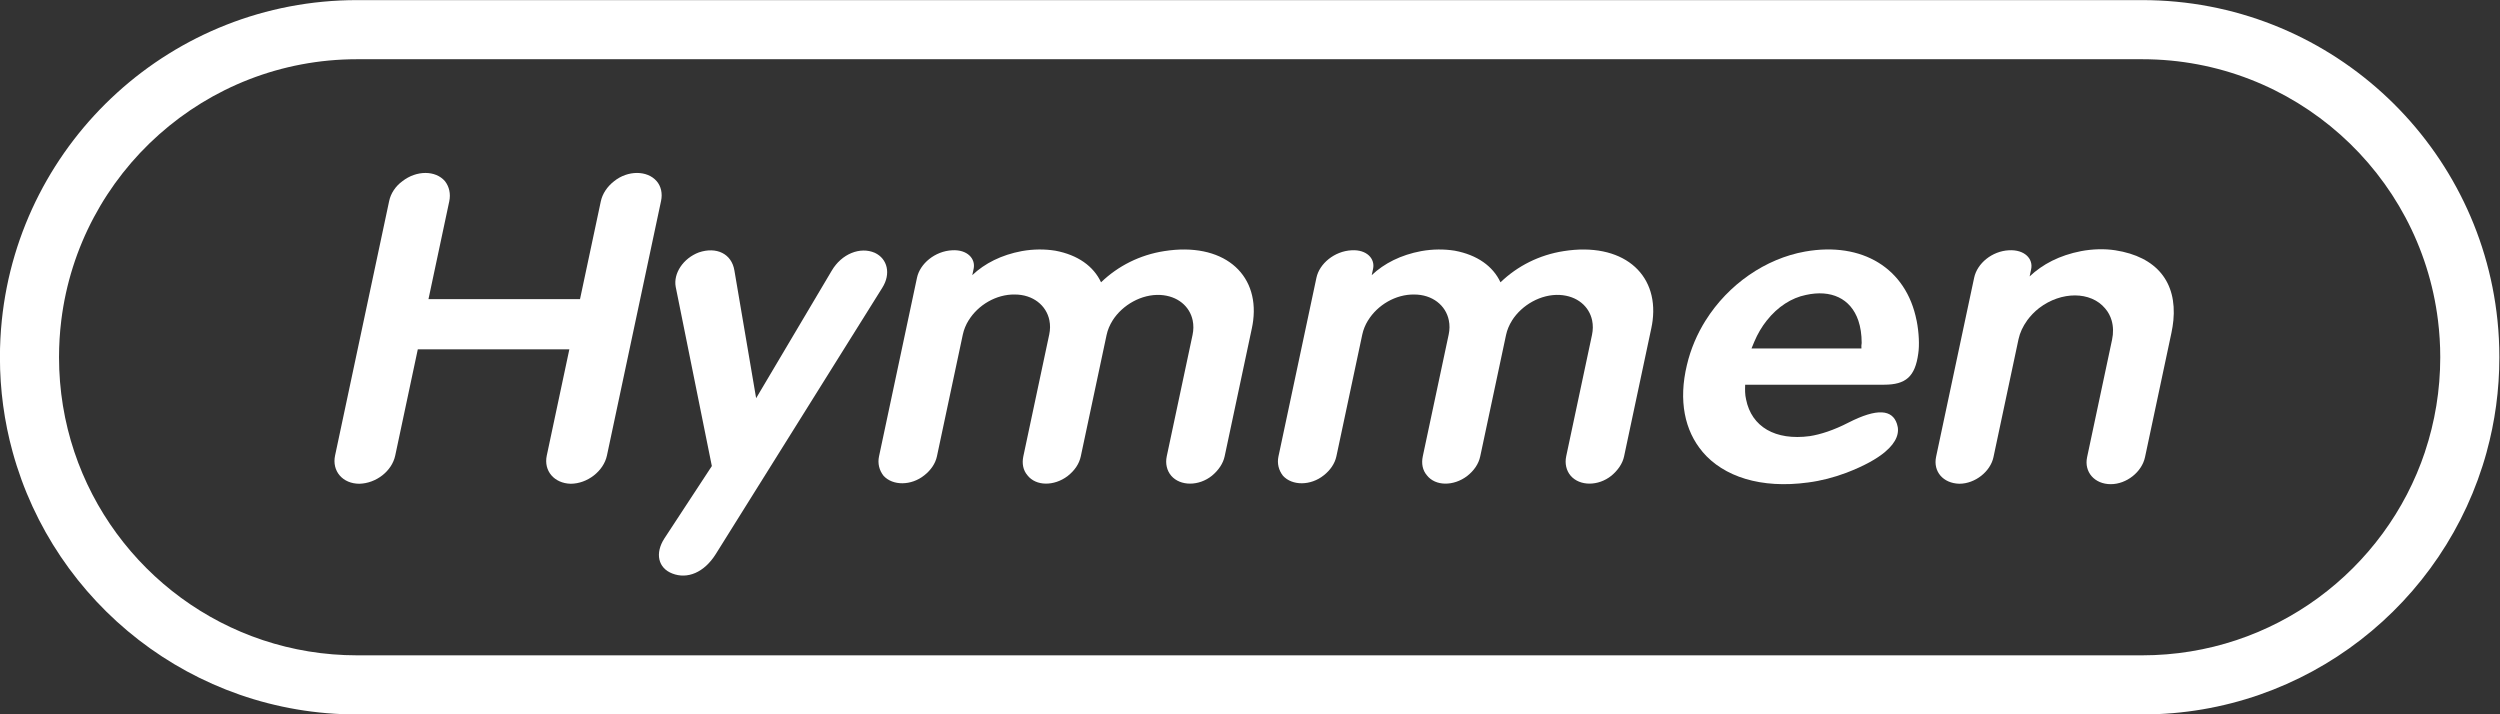
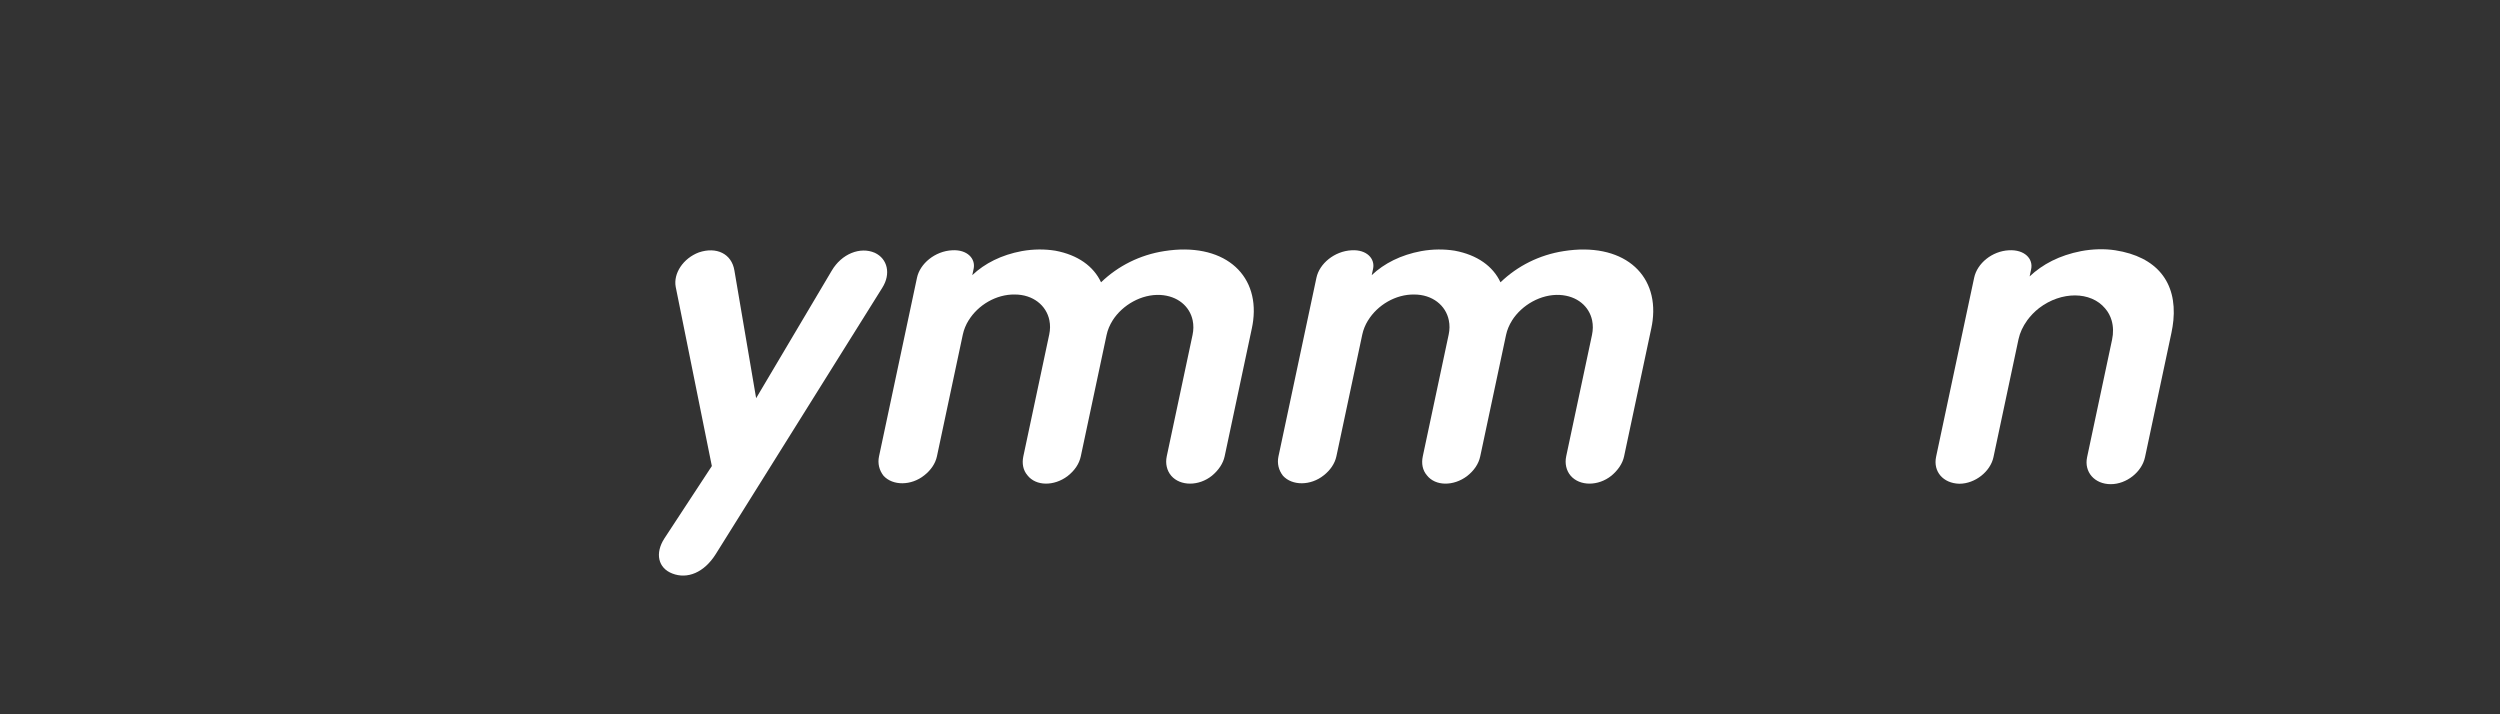
<svg xmlns="http://www.w3.org/2000/svg" version="1.1" viewBox="0 0 203 58.013">
  <rect x="0" y="0" width="203" height="58.013" fill="#333333" stroke="none" />
  <g transform="matrix(1.333 0 0 -1.333 0 58.013)">
    <g transform="scale(.1)" fill="#fff">
-       <path d="m1477.2 160.06v-0.059c-24.06-72.031-92.1-123.99-172.28-123.99h-1087.4c-80.171 0-148.21 51.961-172.27 124.05-6.031 18.066-9.293 37.414-9.293 57.511 0 7.602 0.465 15.094 1.371 22.43v0.031c11.062 89.676 87.516 159.1 180.19 159.1h1087.4c92.68 0 169.13-69.426 180.19-159.13 0.91-7.336 1.38-14.828 1.38-22.43 0-20.097-3.27-39.445-9.29-57.511zm44.15 79.921c-11.22 109.63-103.83 195.16-216.43 195.16h-1087.4c-112.59 0-205.2-85.524-216.42-195.14v-0.02c-0.75-7.367-1.141-14.843-1.141-22.41 0-19.953 2.684-39.281 7.715-57.57 25.254-92.246 109.64-160 209.85-160h1087.4c100.22 0 184.6 67.754 209.86 159.94v0.059c5.03 18.289 7.71 37.617 7.71 57.57 0 7.567-0.38 15.043-1.14 22.41" />
-       <path d="m387.21 240 15.473 72.781c0.98 4.621-0.02 8.989-2.672 12.067-5.746 6.675-17.598 6.675-25.903 0-4.293-3.332-7.148-7.7-8.129-12.317l-12.664-59.562h-92.312l12.66 59.562c0.981 4.617-0.019 8.985-2.617 12.317-5.746 6.675-17.32 6.675-25.902 0-4.239-3.078-7.094-7.446-8.079-12.067l-15.472-72.781-17-80-0.485-2.266c-2.015-9.5 4.614-17.207 14.809-17.207 10.25 0.262 19.824 7.707 21.84 17.207l0.484 2.266 13.266 62.422h92.316l-13.265-62.422-0.485-2.266c-2.015-9.5 4.668-16.945 14.531-17.207 10.196 0 20.102 7.707 22.118 17.207l0.484 2.266 17.004 80" />
      <path d="m1286.3 240c1.06-3.648 1.13-7.656 0.28-11.676l-14.52-68.324-0.7-3.301c-1.91-8.972 4.5-16.426 14.42-16.426 9.64 0 18.94 7.454 20.85 16.426l0.71 3.301 15.39 72.434c0.55 2.605 0.94 5.129 1.18 7.566h0.01c2.2 23.301-10.08 38.805-35.41 42.75-6.67 1.023-13.89 0.766-20.78-0.512-13.22-2.57-23.46-7.961-31.38-15.406l0.93 4.363c1.36 6.418-4.06 12.067-13.53 11.555-10.3-0.512-19.32-7.961-21.18-16.684l-5.55-26.066-17-80-0.64-3.035c-1.91-8.985 4.27-16.176 14.14-16.438 9.65 0 18.94 7.453 20.8 16.172l0.7 3.301 14.57 68.586c0.85 3.969 2.69 7.863 5.23 11.375v0.039c2.05 2.805 4.55 5.395 7.36 7.578 13.48 10.27 31.39 10.27 40.17-0.254 1.87-2.164 3.17-4.644 3.95-7.304v-0.02" />
      <path d="m677.74 240c6.012 9.465 17.656 16.133 29.082 15.535 10.531-0.578 17.938-6.922 19.715-15.551 0.563-2.761 0.563-5.738-0.098-8.836l-15.125-71.148-0.589-2.781c-0.93-4.367 0.07-8.723 2.722-11.809 5.528-6.418 16.828-6.418 24.805 0 4.016 3.34 6.816 7.442 7.742 11.809l0.594 2.781 15.996 75.258c0.336 1.597 0.609 3.176 0.797 4.719v0.023c3.57 28.922-18.727 47.844-54.192 42.238-14.82-2.316-28.086-8.992-38.48-19-4.543 9.754-14.094 16.684-27.875 19.258-6.398 1.02-13.289 1.02-20.449-0.258-12.34-2.316-22.524-7.449-30.114-14.636l0.821 3.847c1.308 6.164-3.828 11.813-13.031 11.301-10.583-0.512-19.661-8.215-21.461-16.684l-5.539-26.066-17.004-80-0.594-2.781c-0.926-4.367 0.129-8.469 2.726-11.809 5.582-6.164 16.879-6.164 24.86 0.254 3.957 3.086 6.762 7.188 7.687 11.555l0.59 2.781 15.18 71.406c0.644 3.028 1.844 5.918 3.484 8.594h0.031c5.743 9.387 16.825 15.992 28.125 15.797 11.063 0 19.25-6.582 21.098-15.734v-0.063c0.547-2.633 0.539-5.551-0.109-8.594l-15.176-71.406-0.59-2.781c-0.926-4.367-0.144-8.469 2.504-11.555 5.195-6.672 16.219-6.672 24.414-0.508 4.297 3.34 7.098 7.442 8.082 12.063l0.59 2.781 15.125 71.148c0.656 3.098 1.922 6.075 3.656 8.813v0.039" />
      <path d="m525 240 12.442 19.902c5.386 8.473 3.218 17.711-4.559 21.309-8.828 3.848-20.227-0.516-26.324-11.039l-17.887-30.172-28.074-47.352-8.059 47.352-5.172 30.43c-1.675 10.265-10.945 14.629-21.629 11.035-9.582-3.594-15.679-12.836-14.117-21.051l4.117-20.414 16.133-80 1.754-8.691-28.949-44.153c-5.77-8.98-3.82-17.965 4.836-21.297 9.156-3.602 19.398 0.508 26.484 11.797l38.981 62.344 50.023 80" />
      <path d="m1006.7 240c3.58 28.922-18.732 47.844-54.189 42.238-14.824-2.316-28.086-8.992-38.484-19-4.543 9.754-14.094 16.684-27.871 19.258-6.399 1.02-13.293 1.02-20.449-0.258-12.344-2.316-22.532-7.449-30.118-14.636l0.821 3.847c1.308 6.164-3.828 11.813-13.028 11.301-10.586-0.512-19.66-8.215-21.464-16.684l-5.54-26.066-17-80-0.597-2.781c-0.93-4.367 0.129-8.469 2.726-11.809 5.586-6.164 16.883-6.164 24.864 0.254 3.953 3.086 6.757 7.188 7.683 11.555l0.598 2.781 15.176 71.406c0.64 3.028 1.843 5.918 3.484 8.594h0.031c5.742 9.387 16.825 15.992 28.125 15.797 11.063 0 19.246-6.582 21.09-15.734v-0.063c0.551-2.633 0.551-5.551-0.094-8.594l-15.187-71.406-0.586-2.781c-0.93-4.367-0.145-8.469 2.5-11.555 5.195-6.672 16.223-6.672 24.426-0.508 4.285 3.34 7.09 7.442 8.062 12.063l0.598 2.781 15.129 71.148c0.652 3.098 1.922 6.075 3.648 8.813v0.039c6.02 9.465 17.66 16.133 29.082 15.535 10.539-0.578 17.942-6.922 19.719-15.551 0.566-2.761 0.566-5.738-0.098-8.836l-15.125-71.148-0.586-2.781c-0.929-4.367 0.067-8.723 2.723-11.809 5.527-6.418 16.824-6.418 24.805 0 4.015 3.34 6.816 7.442 7.746 11.809l0.586 2.781 15.994 75.258c0.34 1.597 0.61 3.176 0.8 4.719v0.023" />
-       <path d="m1133.9 222.93h-66.97l1.7 4.105c2.05 4.867 4.64 9.207 7.62 12.961h0.03c6.58 8.352 15.04 13.77 23.76 15.535 15.26 3.391 27.33-2.039 31.96-15.574h0.01c1.32-3.926 2.04-8.477 2.04-13.688-0.22-1.031-0.21-2.308-0.15-3.339zm33.63 16.945c-0.01 0.062-0.02 0.125-0.04 0.184h-0.02c-6.27 31.734-33.04 48.058-67.87 41.914-24.17-4.297-46.83-20-60.61-41.977h-0.02c-5.16-8.258-9.08-17.363-11.37-27.078-5.26-21.77-1.35-40.078 9.46-52.871v-0.051c12.89-15.195 35.62-22.605 64.33-18.699 7.93 1.023 15.81 3.086 23.3 5.906 10.91 4.18 18.62 8.508 23.68 12.773v0.02c7.04 5.918 8.95 11.758 7.17 16.984-2.83 8.731-11.98 9.754-29.59 0.77-8.98-4.617-16.96-7.188-23.52-8.215-20.99-2.82-35.46 5.649-38.8 22.336-0.72 3.074-0.67 5.898-0.56 8.984h84.6c13.22 0 18.94 4.883 20.84 19 0.76 4.871 0.47 12.575-0.98 20.02" fill-rule="evenodd" />
    </g>
  </g>
</svg>